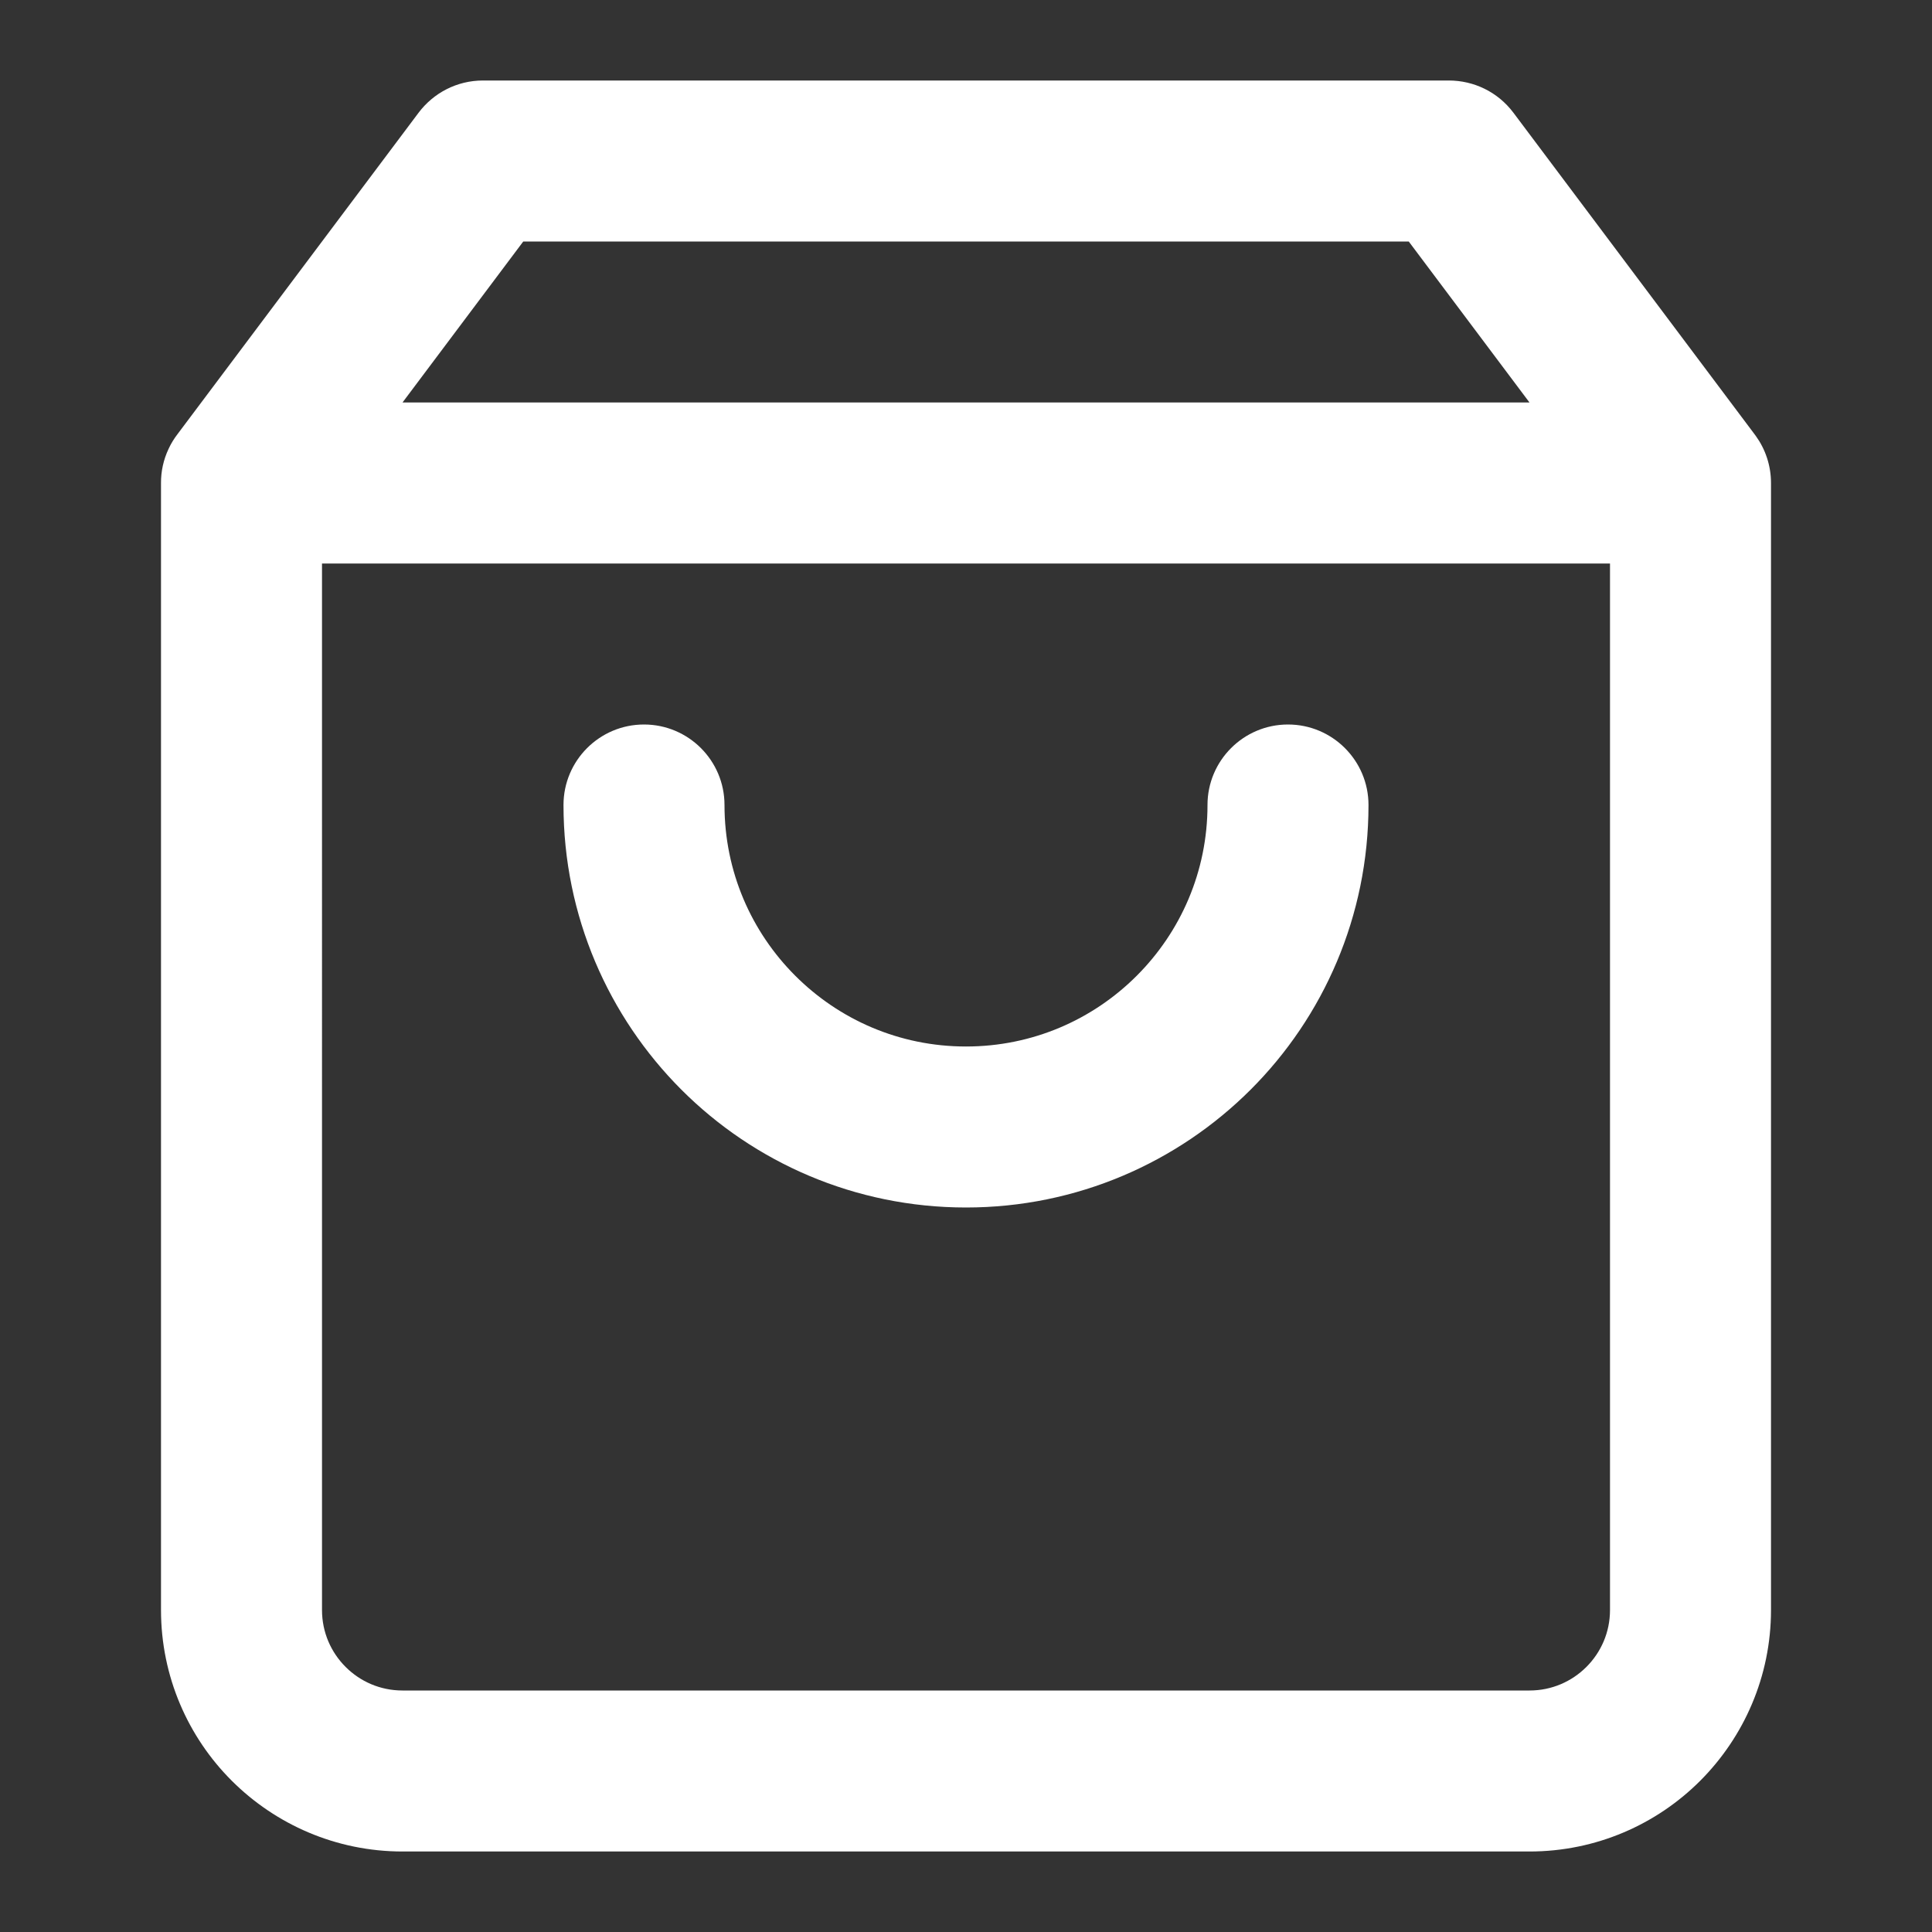
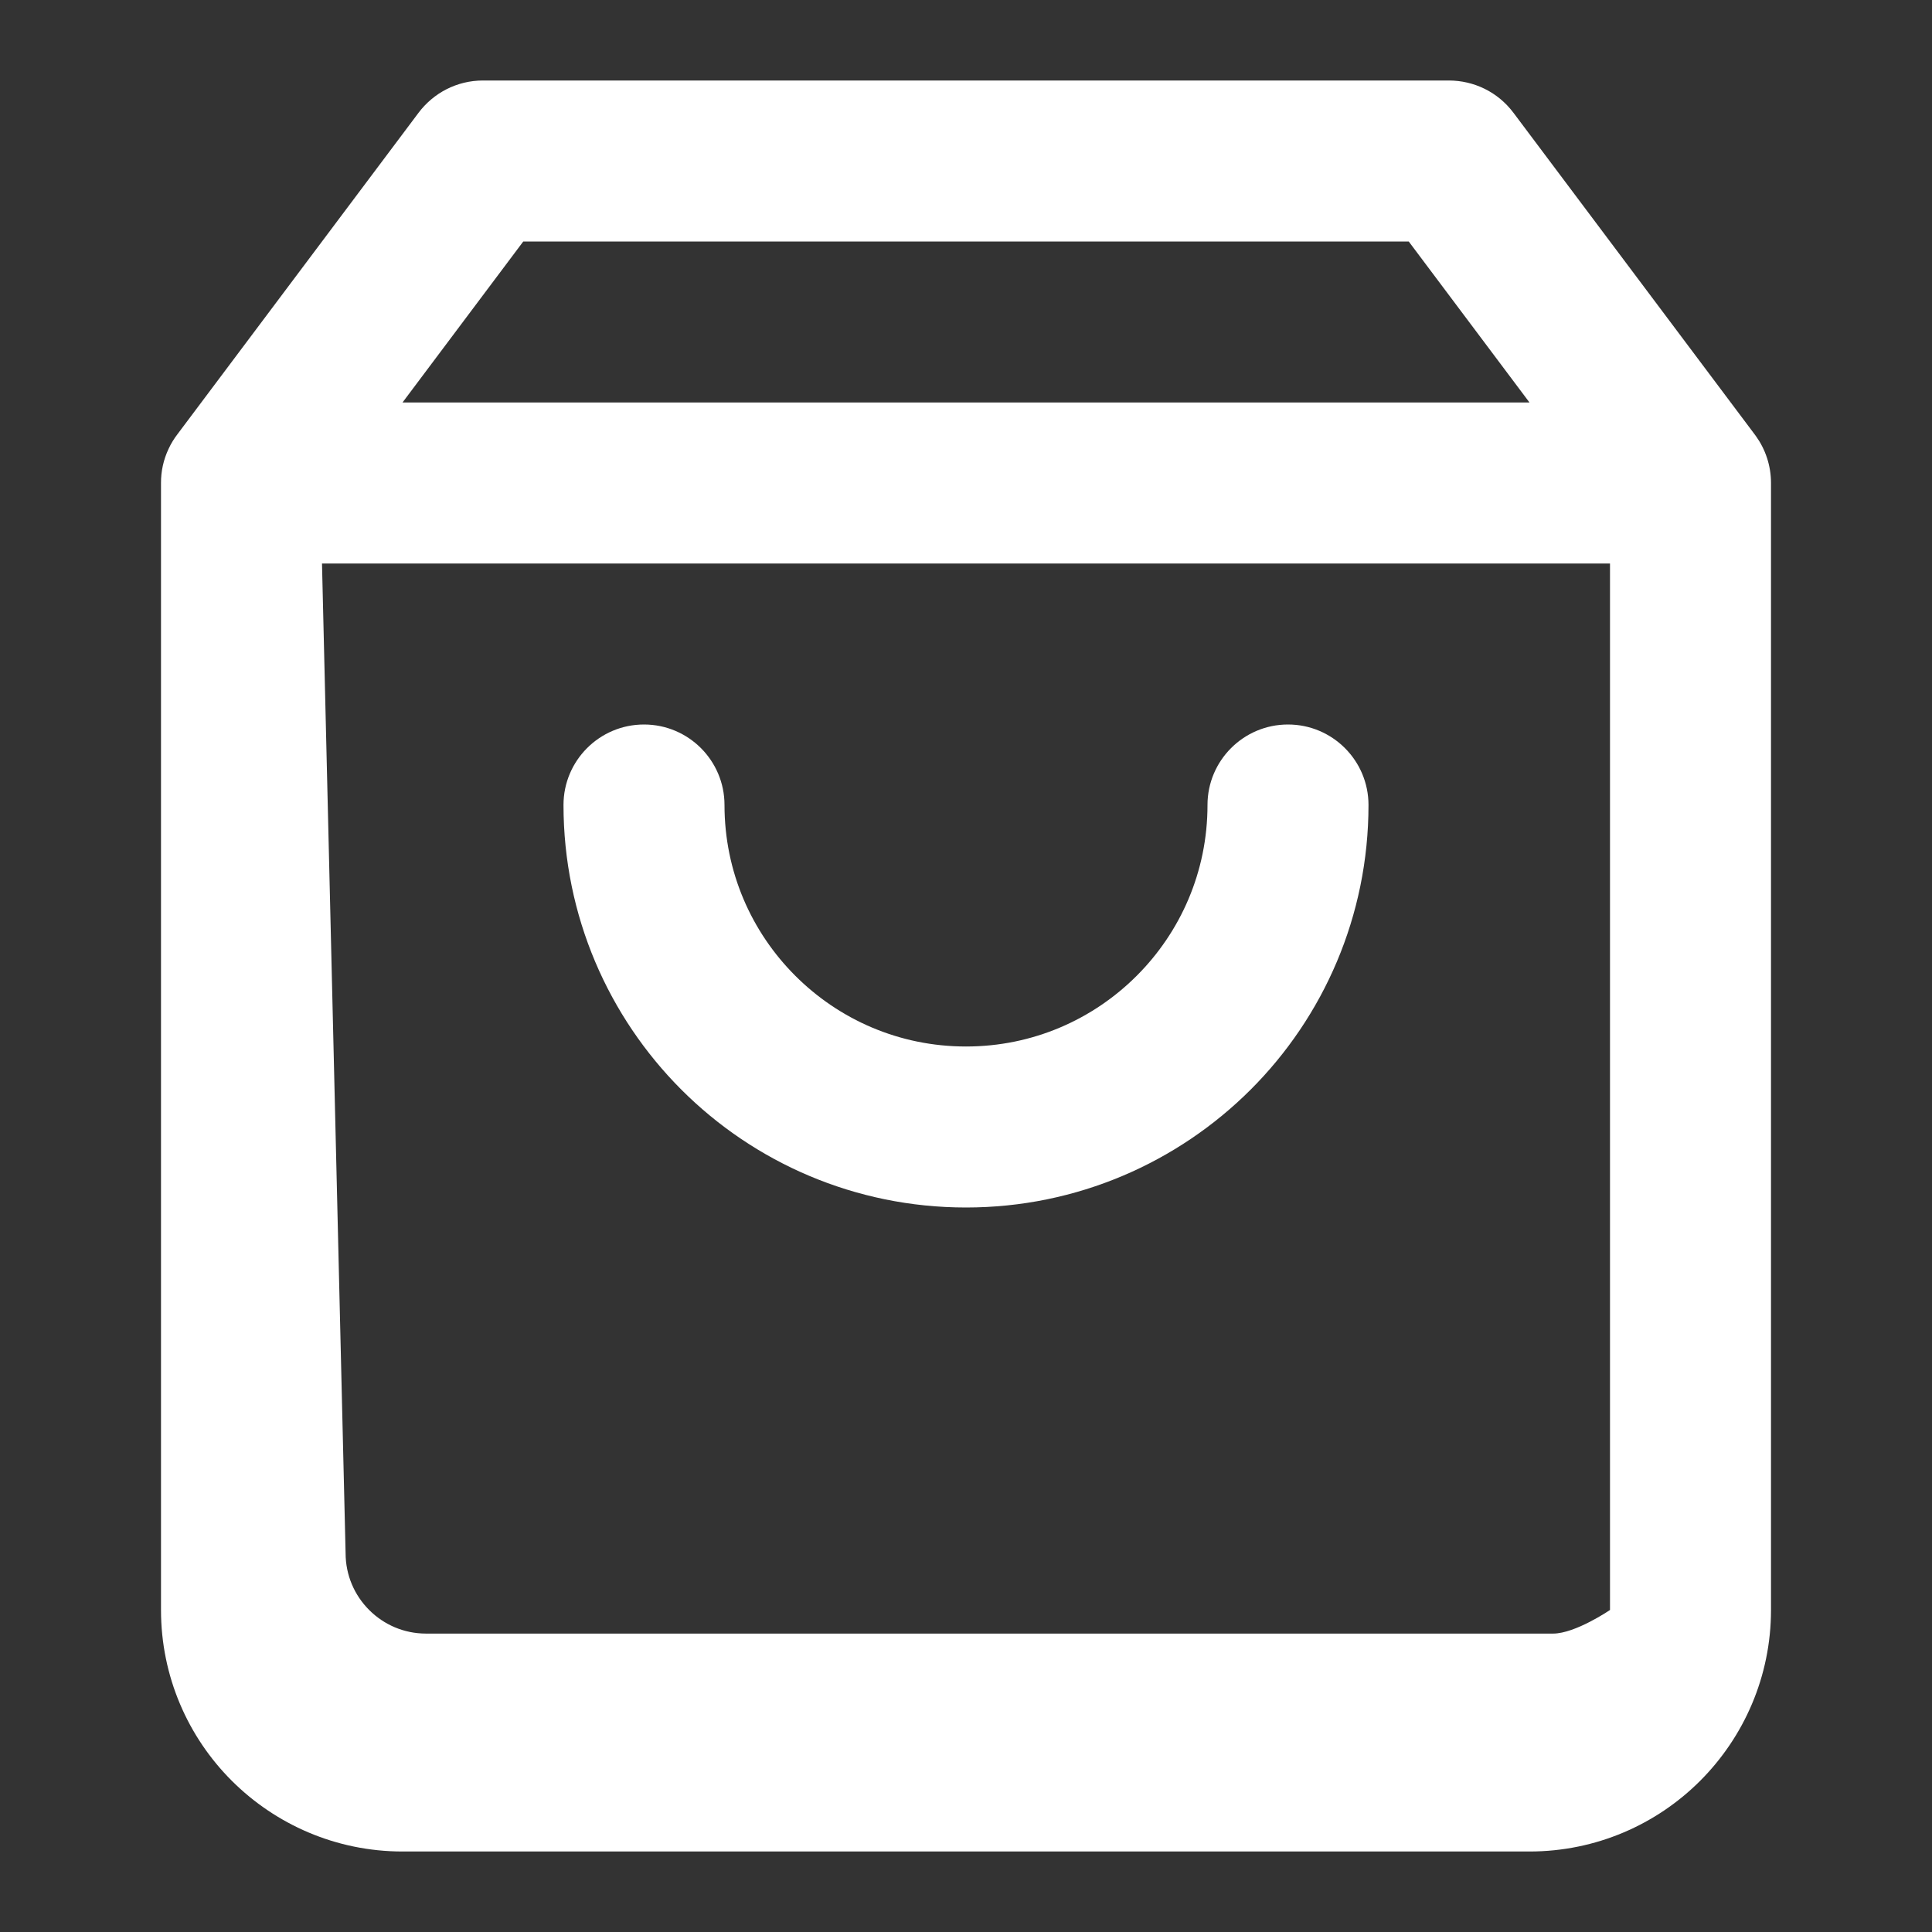
<svg xmlns="http://www.w3.org/2000/svg" class="kadence-svg-icon kadence-shopping-bag-svg" fill="white" version="1.1" width="24" height="24" viewBox="0 0 24 24">
  <rect x="0" y="0" width="24" height="24" fill="#333333" stroke="none" />
  <title>Shopping Cart</title>
-   <path d="M19 5h-14l1.5-2h11zM21.794 5.392l-2.994-3.992c-0.196-0.261-0.494-0.399-0.8-0.4h-12c-0.326 0-0.616 0.156-0.8 0.4l-2.994 3.992c-0.043 0.056-0.081 0.117-0.111 0.182-0.065 0.137-0.096 0.283-0.095 0.426v14c0 0.828 0.337 1.58 0.879 2.121s1.293 0.879 2.121 0.879h14c0.828 0 1.58-0.337 2.121-0.879s0.879-1.293 0.879-2.121v-14c0-0.219-0.071-0.422-0.189-0.585-0.004-0.005-0.007-0.010-0.011-0.015zM4 7h16v13c0 0.276-0.111 0.525-0.293 0.707s-0.431 0.293-0.707 0.293h-14c-0.276 0-0.525-0.111-0.707-0.293s-0.293-0.431-0.293-0.707zM15 10c0 0.829-0.335 1.577-0.879 2.121s-1.292 0.879-2.121 0.879-1.577-0.335-2.121-0.879-0.879-1.292-0.879-2.121c0-0.552-0.448-1-1-1s-1 0.448-1 1c0 1.38 0.561 2.632 1.464 3.536s2.156 1.464 3.536 1.464 2.632-0.561 3.536-1.464 1.464-2.156 1.464-3.536c0-0.552-0.448-1-1-1s-1 0.448-1 1z" />
+   <path d="M19 5h-14l1.5-2h11zM21.794 5.392l-2.994-3.992c-0.196-0.261-0.494-0.399-0.8-0.4h-12c-0.326 0-0.616 0.156-0.8 0.4l-2.994 3.992c-0.043 0.056-0.081 0.117-0.111 0.182-0.065 0.137-0.096 0.283-0.095 0.426v14c0 0.828 0.337 1.58 0.879 2.121s1.293 0.879 2.121 0.879h14c0.828 0 1.58-0.337 2.121-0.879s0.879-1.293 0.879-2.121v-14c0-0.219-0.071-0.422-0.189-0.585-0.004-0.005-0.007-0.010-0.011-0.015zM4 7h16v13s-0.431 0.293-0.707 0.293h-14c-0.276 0-0.525-0.111-0.707-0.293s-0.293-0.431-0.293-0.707zM15 10c0 0.829-0.335 1.577-0.879 2.121s-1.292 0.879-2.121 0.879-1.577-0.335-2.121-0.879-0.879-1.292-0.879-2.121c0-0.552-0.448-1-1-1s-1 0.448-1 1c0 1.38 0.561 2.632 1.464 3.536s2.156 1.464 3.536 1.464 2.632-0.561 3.536-1.464 1.464-2.156 1.464-3.536c0-0.552-0.448-1-1-1s-1 0.448-1 1z" />
</svg>